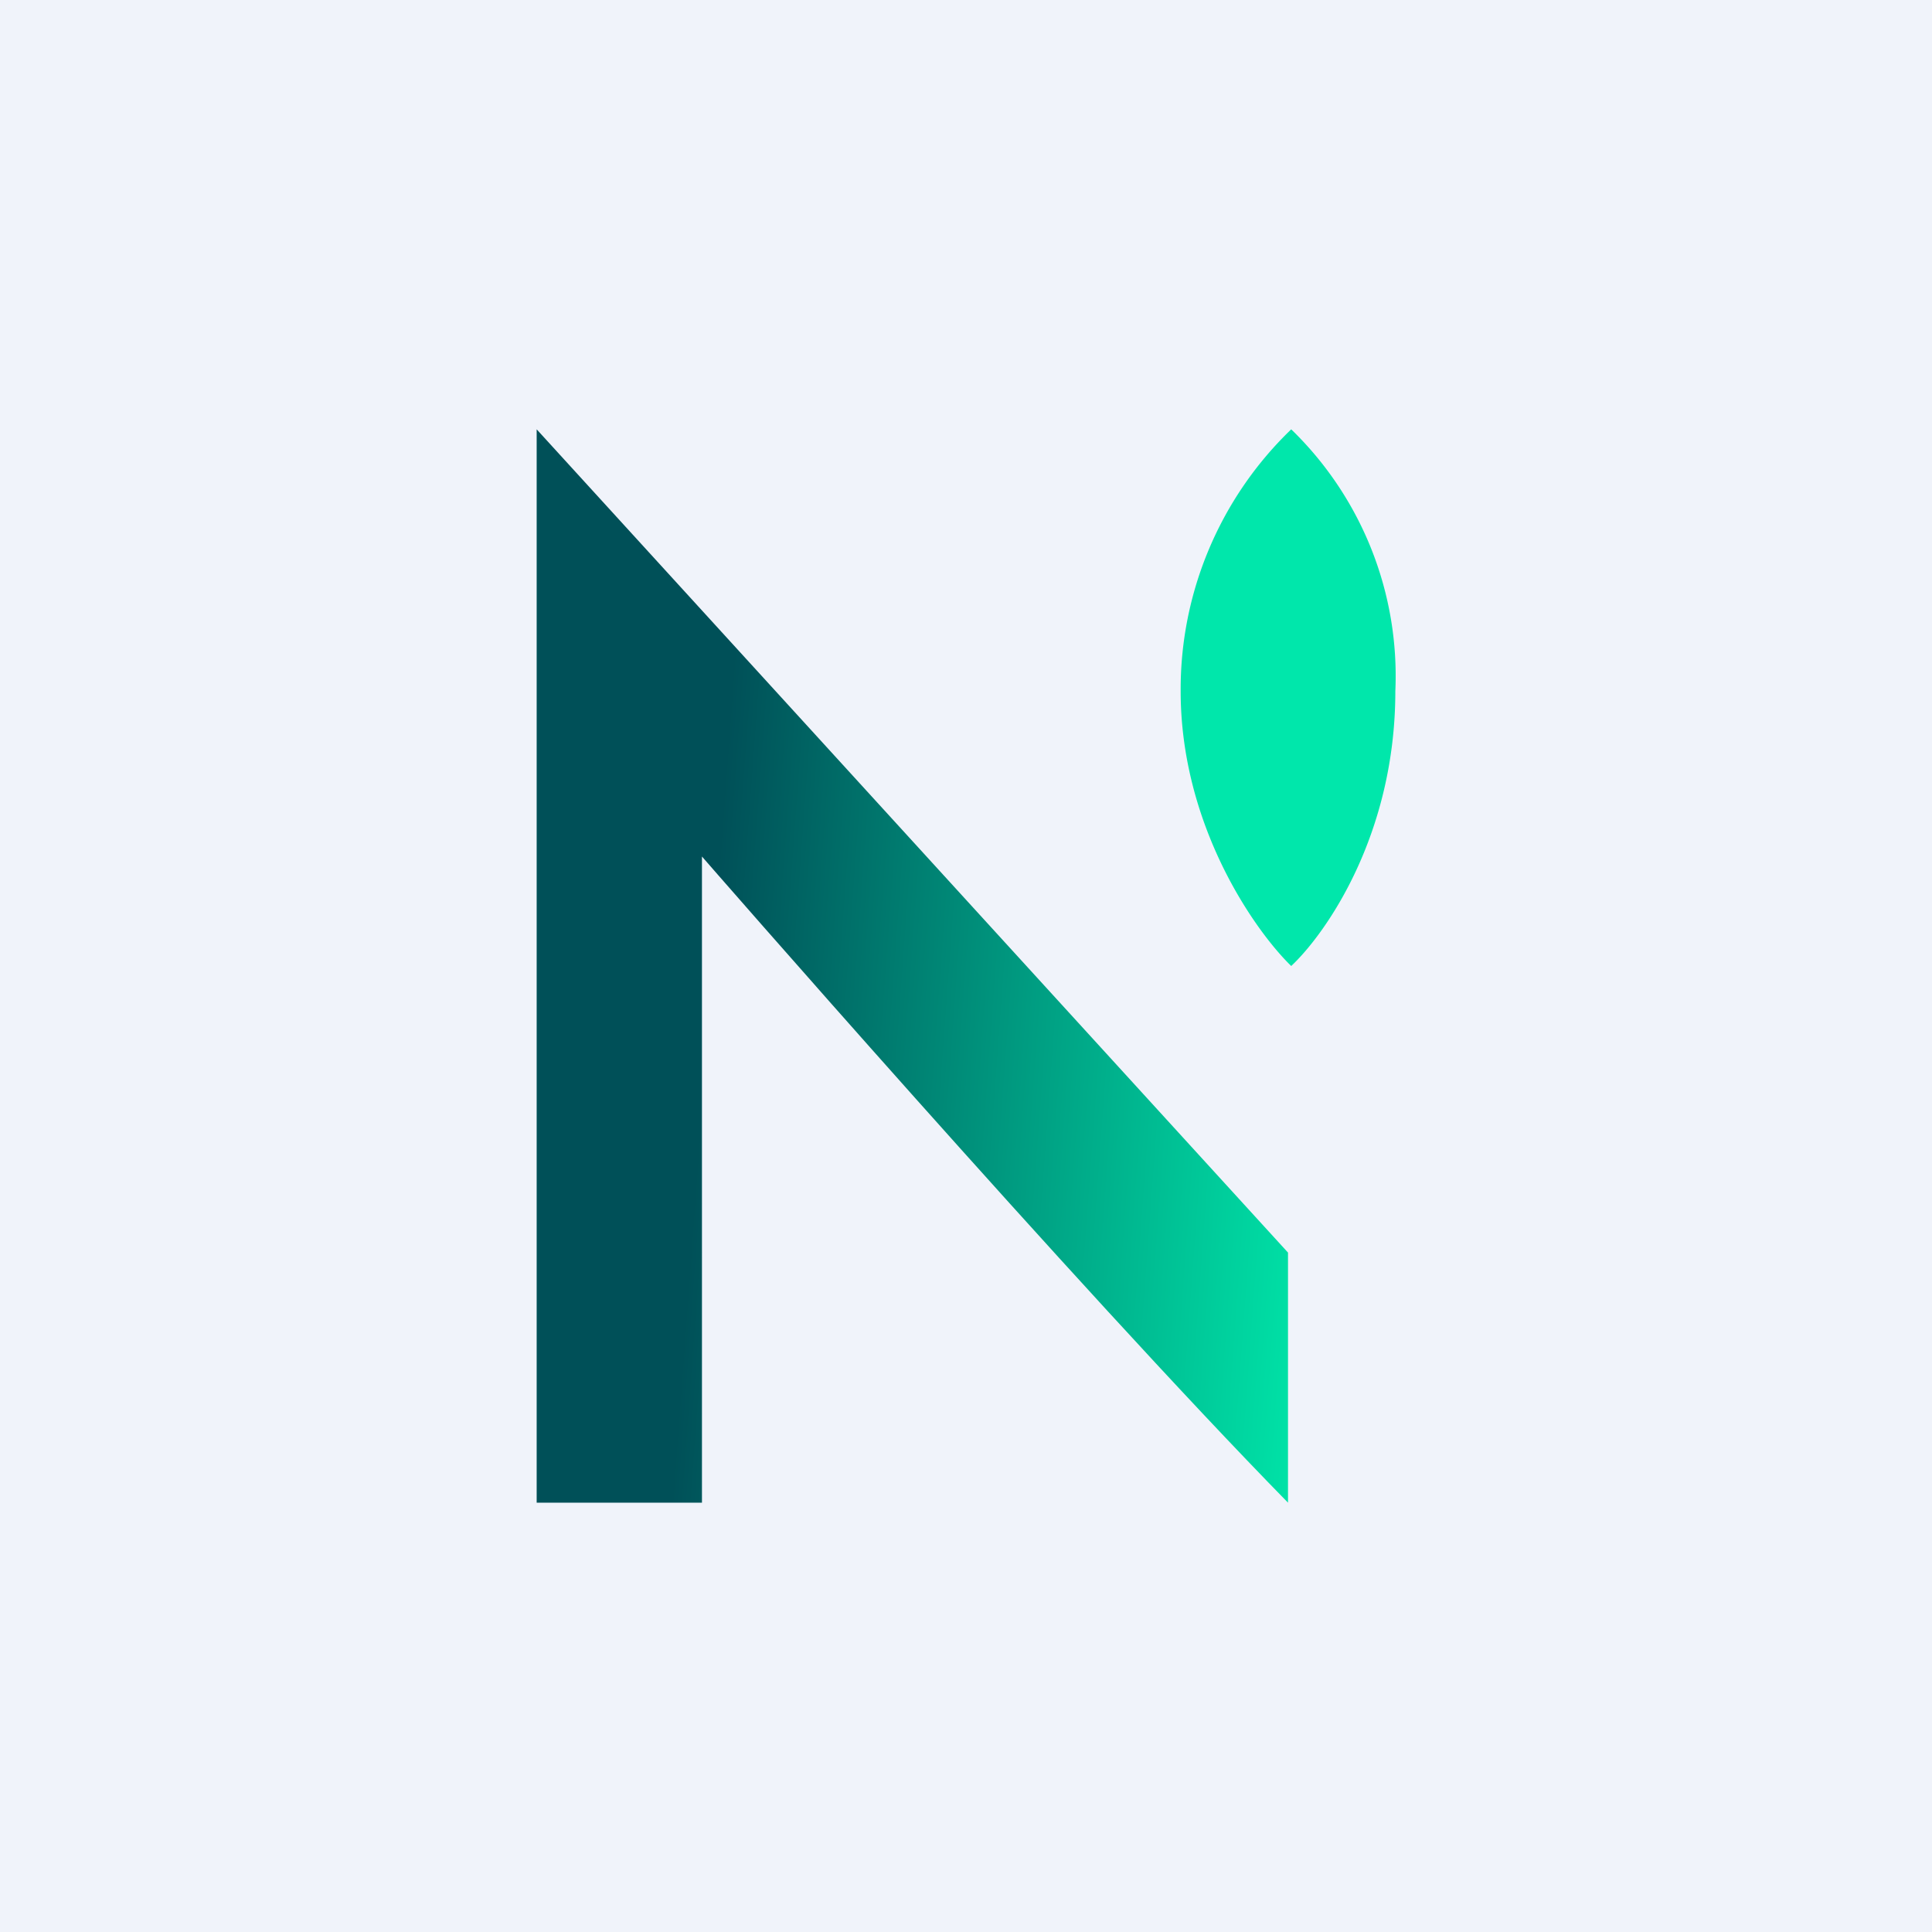
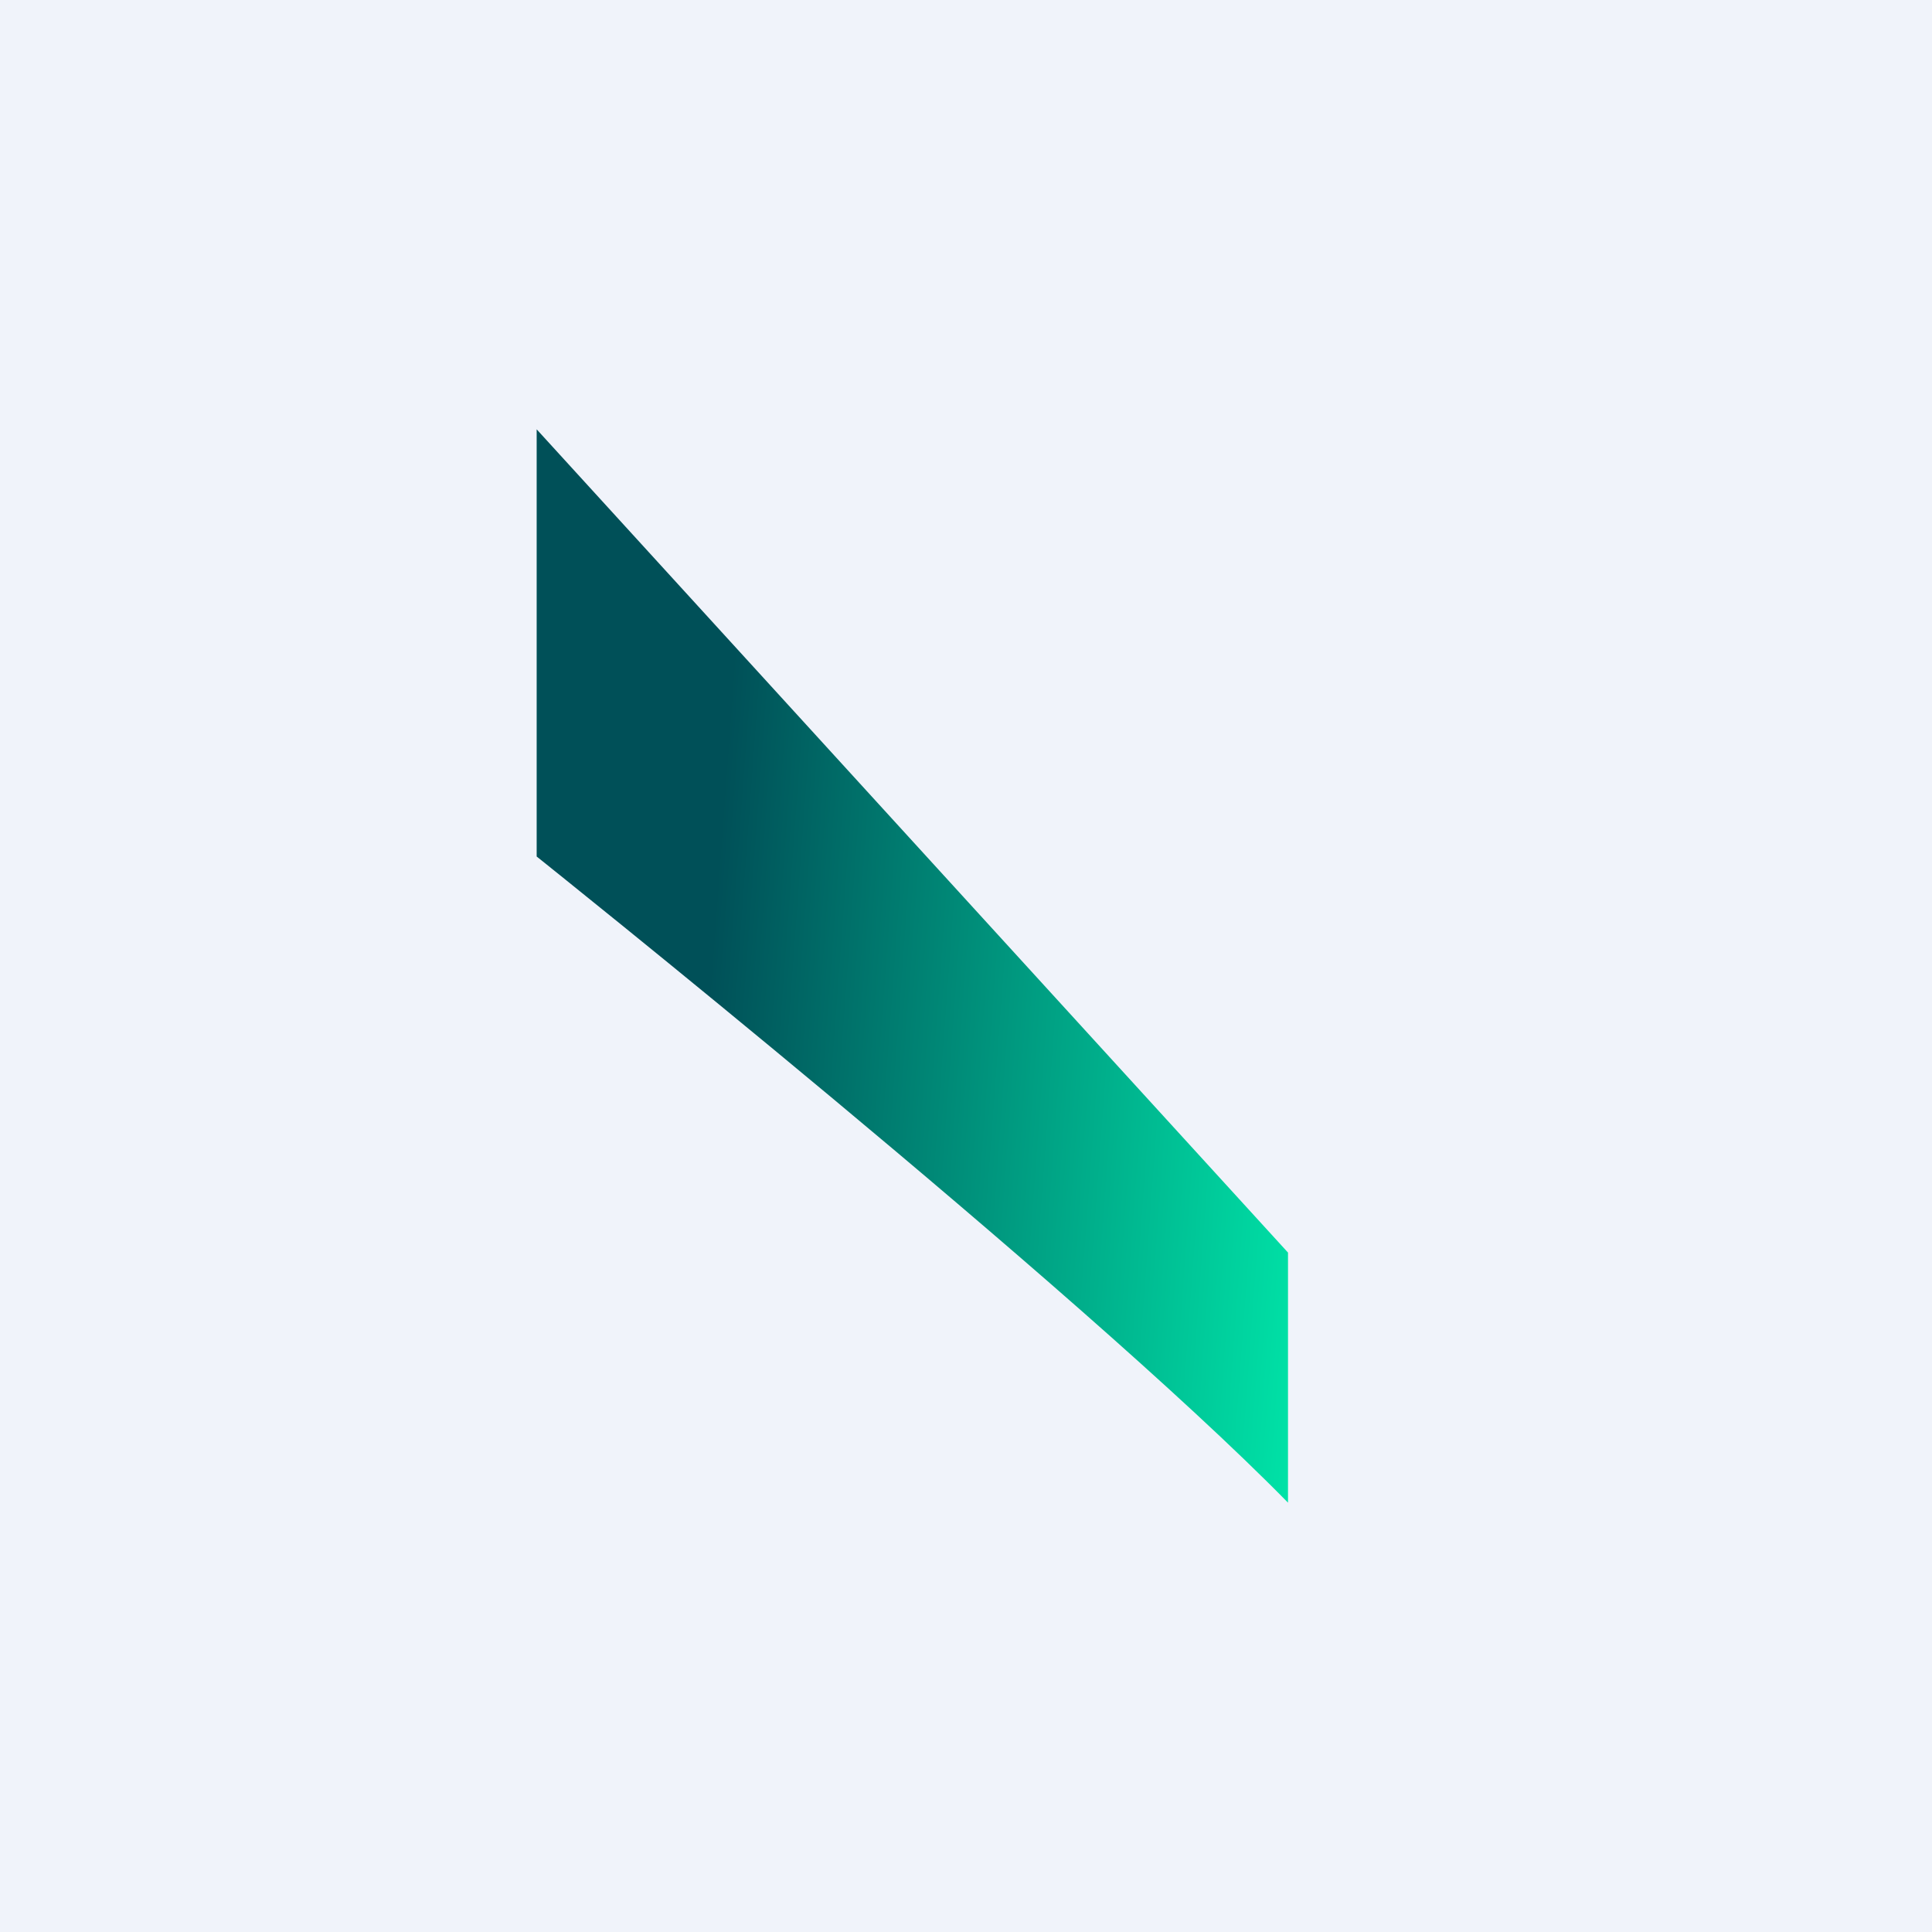
<svg xmlns="http://www.w3.org/2000/svg" width="18" height="18" viewBox="0 0 18 18">
  <path fill="#F0F3FA" d="M0 0h18v18H0z" />
-   <path d="M11 6.44c0 1.25.69 2.23 1.03 2.56.32-.3.97-1.22.97-2.56A3.2 3.2 0 0 0 12.03 4 3.36 3.36 0 0 0 11 6.44Z" fill="#00E7AB" />
-   <path d="M5 4v10h1.54V7.98S10.04 12 12 14v-2.33L5 4Z" fill="url(#aeip2o2vo)" />
+   <path d="M5 4v10V7.98S10.04 12 12 14v-2.33L5 4Z" fill="url(#aeip2o2vo)" />
  <defs>
    <linearGradient id="aeip2o2vo" x1="5.44" y1="5.99" x2="12.78" y2="6.53" gradientUnits="userSpaceOnUse">
      <stop offset=".19" stop-color="#005058" />
      <stop offset="1" stop-color="#00E8AA" />
    </linearGradient>
  </defs>
</svg>